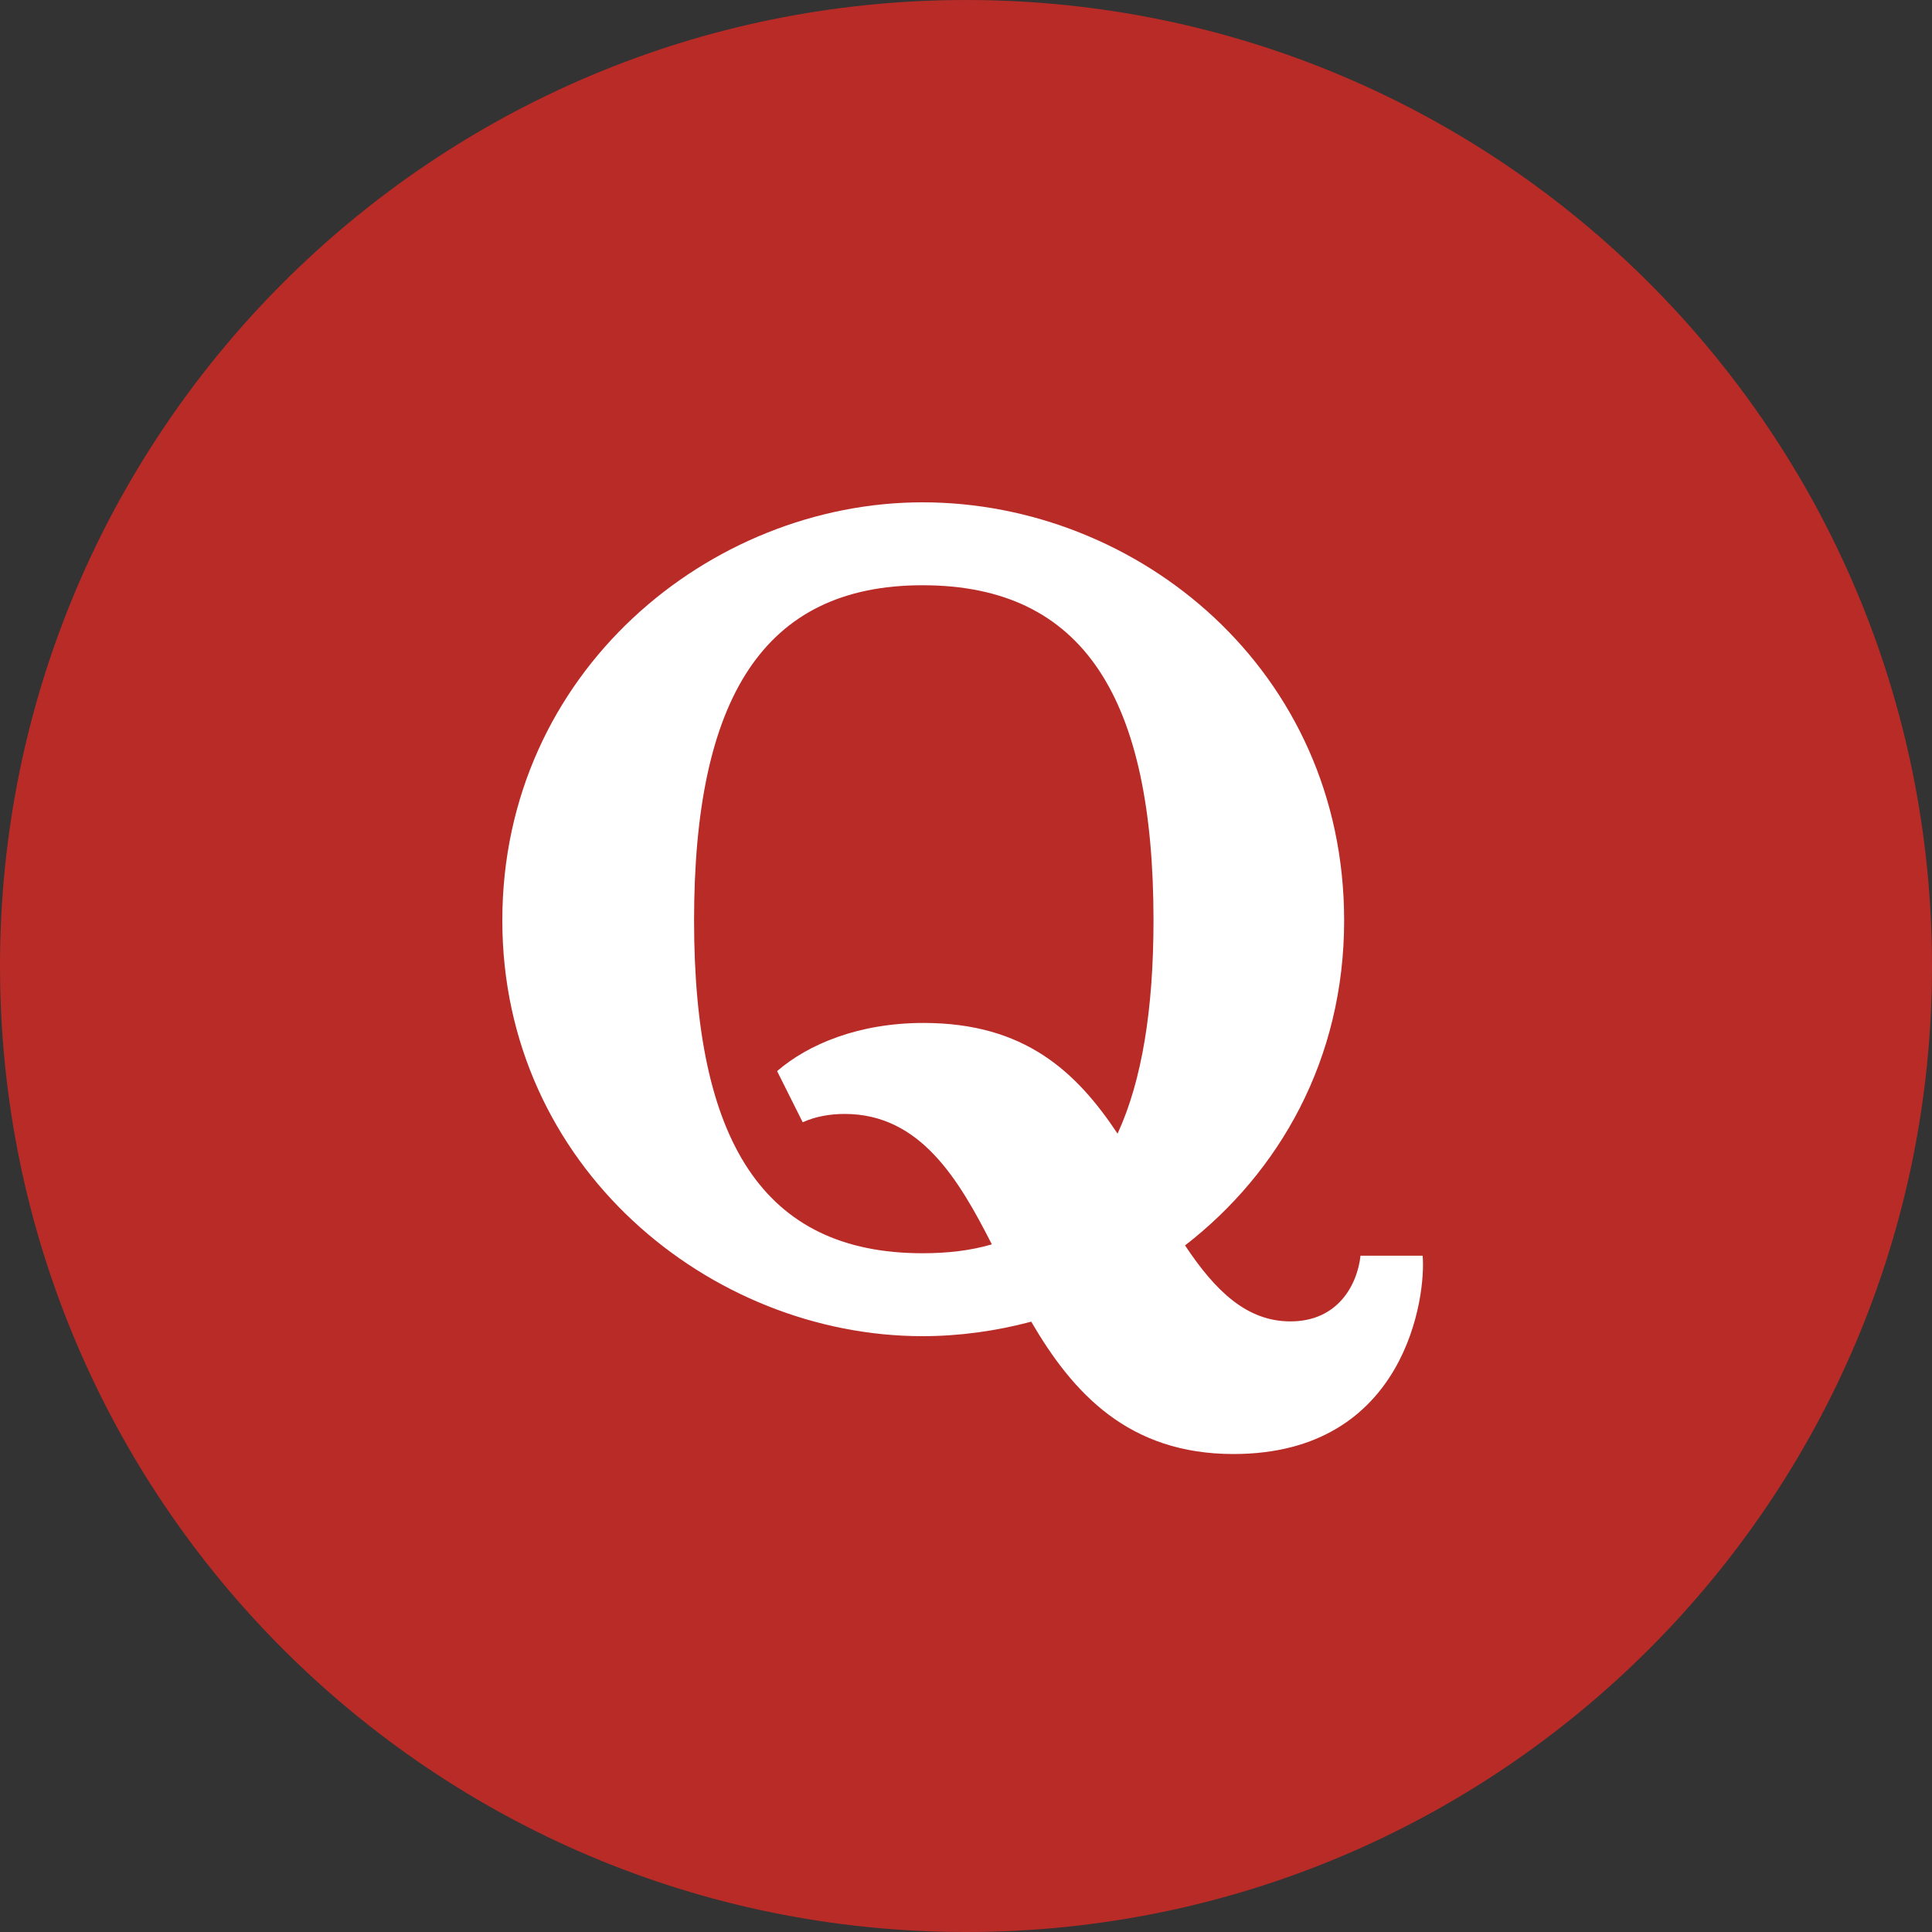
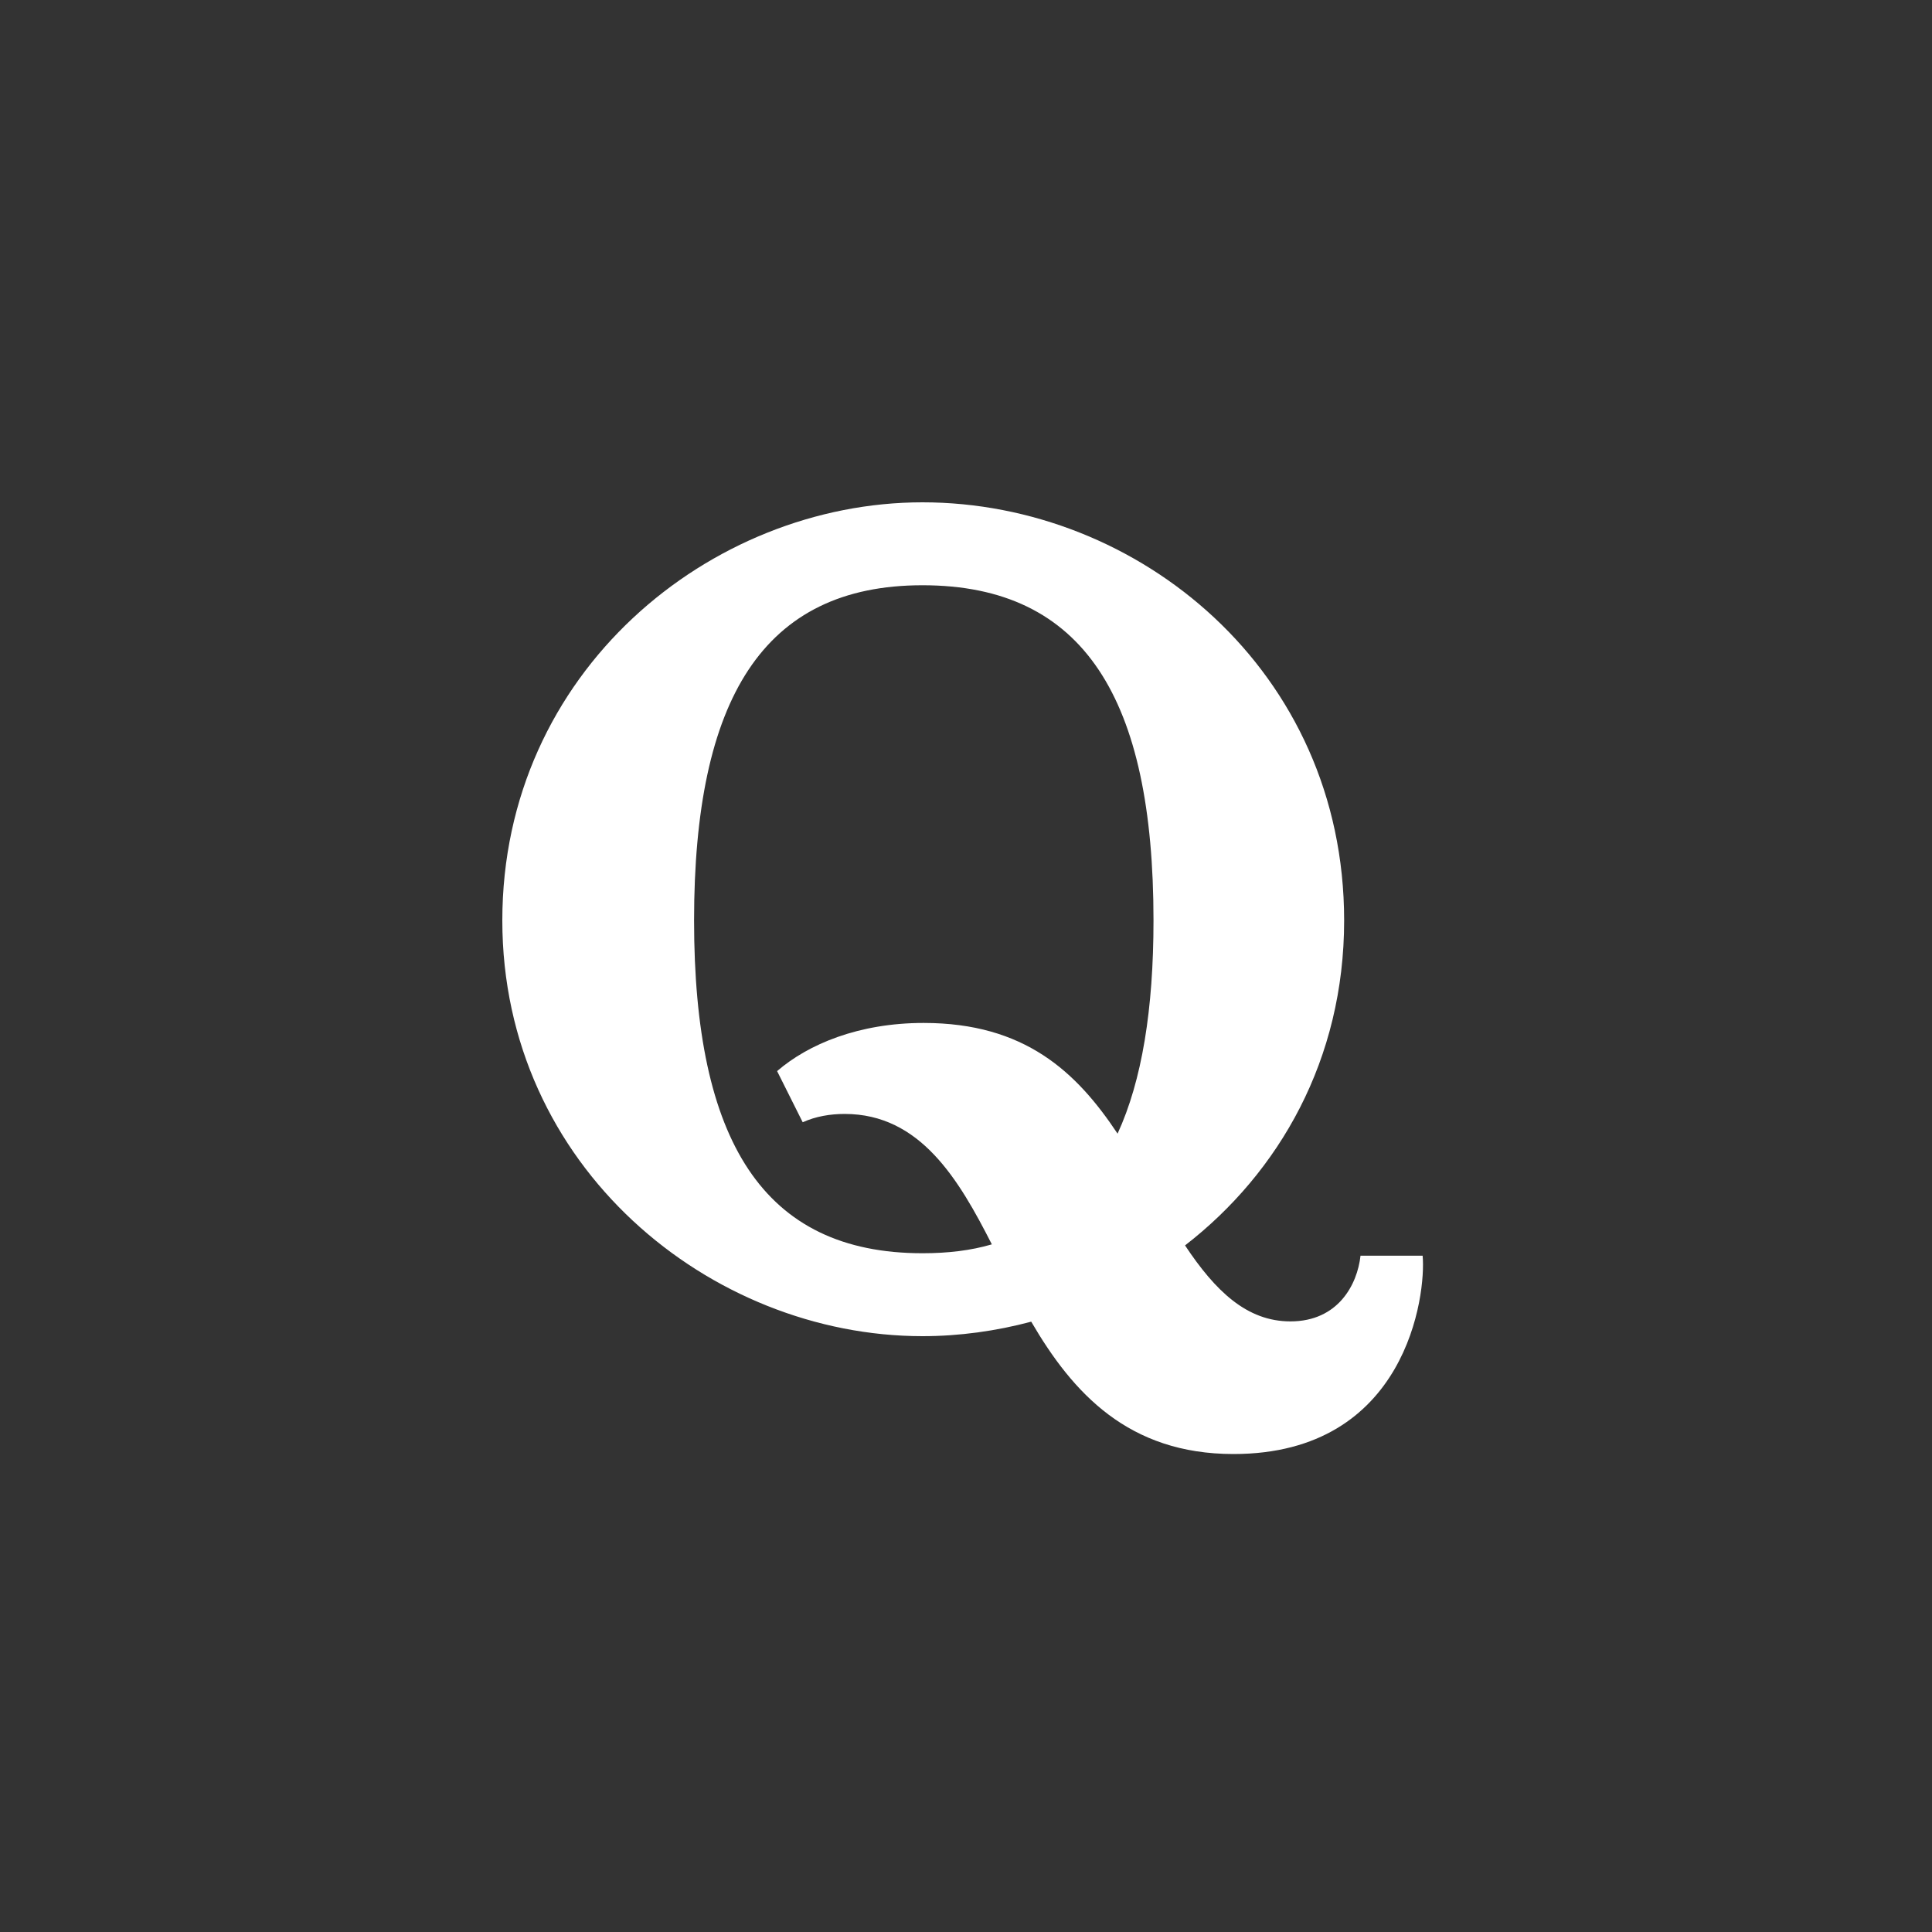
<svg xmlns="http://www.w3.org/2000/svg" width="40" height="40" viewBox="0 0 40 40">
  <rect x="0" y="0" width="40" height="40" fill="#333333" stroke="none" />
  <g fill="none" fill-rule="evenodd">
    <g>
      <g>
-         <path fill="#B92B27" d="M0 20C0 8.954 8.954 0 20 0s20 8.954 20 20-8.954 20-20 20S0 31.046 0 20z" transform="translate(-971 -576) translate(971 576)" />
        <path fill="#FFF" d="M20.535 25.763c-.683-1.342-1.483-2.7-3.046-2.7-.298 0-.597.049-.87.172l-.53-1.059c.645-.557 1.69-.997 3.034-.997 2.09 0 3.163 1.01 4.015 2.292.505-1.096.744-2.578.744-4.414 0-4.586-1.434-6.94-4.783-6.94-3.3 0-4.729 2.354-4.729 6.94 0 4.561 1.429 6.89 4.729 6.89.524 0 1-.056 1.436-.184zm.818 1.6c-.724.194-1.492.301-2.253.301-4.396 0-8.7-3.507-8.7-8.607 0-5.147 4.303-8.657 8.699-8.657 4.47 0 8.73 3.482 8.73 8.657 0 2.878-1.342 5.216-3.294 6.728.628.945 1.279 1.573 2.182 1.573.986 0 1.385-.761 1.451-1.36h1.286c.074.797-.324 4.106-3.916 4.106-2.174 0-3.325-1.261-4.187-2.739l.002-.001z" transform="translate(-971 -576) translate(971 576)" />
      </g>
    </g>
  </g>
</svg>